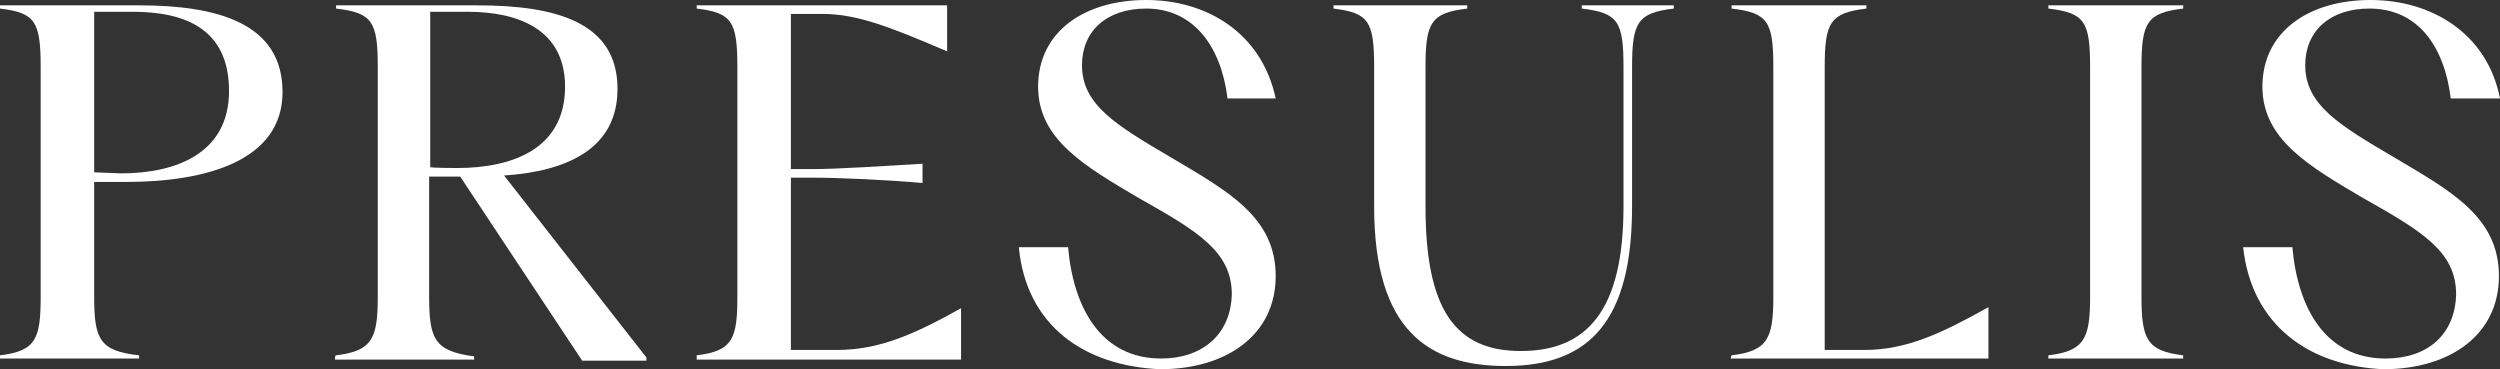
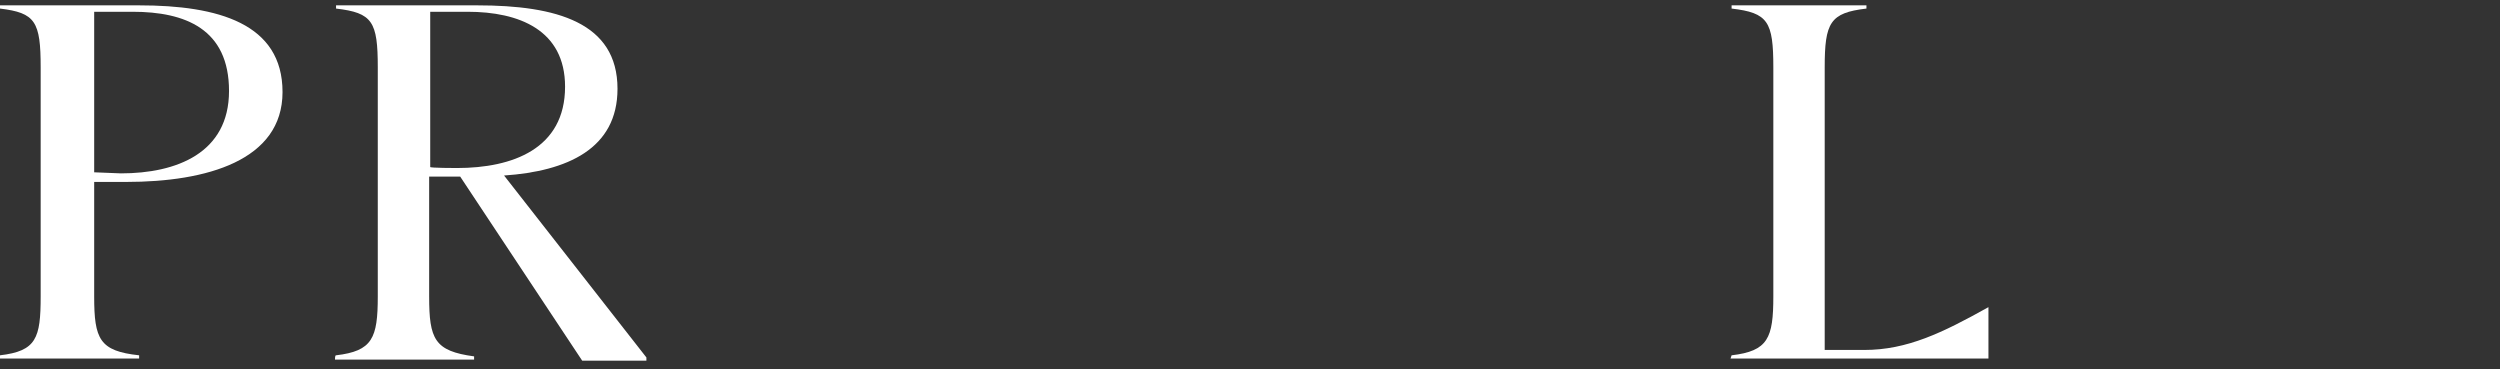
<svg xmlns="http://www.w3.org/2000/svg" version="1.1" id="Ebene_1" x="0px" y="0px" viewBox="0 0 233.6 34.5" style="enable-background:new 0 0 233.6 34.5;" xml:space="preserve">
  <rect x="0" y="0" width="233.6" height="34.5" fill="#333333" stroke="none" />
  <style type="text/css">
	.st0{fill:#FFFFFF;}
</style>
  <g id="Livello_1">
    <g>
      <path class="st0" d="M0,33.2c3.4-0.4,3.8-1.6,3.8-5.5V6.3C3.8,2,3.3,1.2,0,0.8V0.5h13c7.4,0,13.4,1.7,13.4,8.1S19.3,17,11.8,17h-3    v10.7c0,4,0.5,5.1,4.2,5.5v0.3H0V33.2z M11.3,16.2c5.2,0,10.1-1.9,10.1-7.7s-4.1-7.4-9-7.4H8.8v15L11.3,16.2L11.3,16.2z" />
      <path class="st0" d="M31.4,33.2c3.4-0.4,3.9-1.6,3.9-5.5V6.3c0-4.3-0.5-5.1-3.9-5.5V0.5h13.2c7.4,0,13.1,1.6,13.1,7.8    c0,5.6-4.7,7.7-10.6,8.1l13.3,17v0.3h-6L43,16.5h-2.9v11.2c0,4,0.5,5.1,4.2,5.6v0.3h-13C31.3,33.5,31.3,33.2,31.4,33.2z     M42.7,15.7c5.2,0,10.1-1.8,10.1-7.6c0-5.3-4.3-7-9.1-7h-3.5v14.5C40.1,15.7,42.7,15.7,42.7,15.7z" />
-       <path class="st0" d="M65.1,33.2c3.4-0.4,3.8-1.6,3.8-5.5V6.3c0-4.3-0.5-5.1-3.8-5.5V0.5h23.4v4.3C82.9,2.4,80,1.3,76.8,1.3h-2.9    v14.5h2c2.4,0,6.9-0.3,10.3-0.5v1.8c-3.3-0.3-7.9-0.5-10.3-0.5h-2v16.1h4.3c4,0,7.3-1.5,11.6-3.9v4.8H65.1    C65.1,33.5,65.1,33.2,65.1,33.2z" />
-       <path class="st0" d="M95.2,23.1h4.6c0.5,5.7,3.1,10.4,8.7,10.4c3.8,0,6.5-2.2,6.6-6c0-4-3.2-5.9-8.7-9c-5.1-3-9.4-5.5-9.4-10.4    c0-5.2,4.4-8.1,10.1-8.1s10.8,3.1,12.1,9.2h-4.5c-0.6-4.9-3.2-8.4-7.6-8.4c-3.7,0-6,2.1-6,5.3c0,3.7,3.2,5.6,8.3,8.6    c5.4,3.2,9.8,5.6,9.8,11.1s-4.6,8.7-10.8,8.7C101.4,34.2,95.9,30.5,95.2,23.1z" />
-       <path class="st0" d="M128.4,19.3v-13c0-4.3-0.5-5.1-3.8-5.5V0.5h12.5v0.3c-3.4,0.4-3.9,1.3-3.9,5.5v13c0,9.5,2.7,13.5,8.9,13.5    s9.6-3.8,9.6-13.5v-13c0-4.3-0.5-5.1-3.9-5.5V0.5h8.6v0.3c-3.4,0.4-3.9,1.3-3.9,5.5v13c0,10.6-3.9,14.9-11.8,14.9    C133.5,34.2,128.4,30.9,128.4,19.3L128.4,19.3z" />
      <path class="st0" d="M161.8,33.2c3.4-0.4,3.9-1.6,3.9-5.5V6.3c0-4.3-0.5-5.1-3.9-5.5V0.5h12.6v0.3c-3.4,0.4-3.9,1.3-3.9,5.5v26.4    h3.7c4,0,7.3-1.6,11.6-4v4.8h-24.1L161.8,33.2L161.8,33.2z" />
-       <path class="st0" d="M191.4,33.2c3.4-0.4,3.9-1.6,3.9-5.5V6.3c0-4.3-0.5-5.1-3.9-5.5V0.5H204v0.3c-3.4,0.4-3.9,1.3-3.9,5.5v21.4    c0,4,0.5,5.1,3.9,5.5v0.3h-12.6V33.2z" />
-       <path class="st0" d="M209.6,23.1h4.6c0.5,5.7,3.1,10.4,8.7,10.4c3.9,0,6.5-2.2,6.6-6c0-4-3.2-5.9-8.7-9c-5.1-3-9.4-5.5-9.4-10.4    c0-5.2,4.4-8.1,10.1-8.1s10.9,3.1,12.1,9.2H229c-0.6-4.9-3.1-8.4-7.6-8.4c-3.7,0-6,2.1-6,5.3c0,3.7,3.2,5.6,8.3,8.6    c5.4,3.2,9.8,5.6,9.8,11.1s-4.6,8.7-10.8,8.7C215.9,34.2,210.4,30.5,209.6,23.1L209.6,23.1z" />
    </g>
  </g>
</svg>